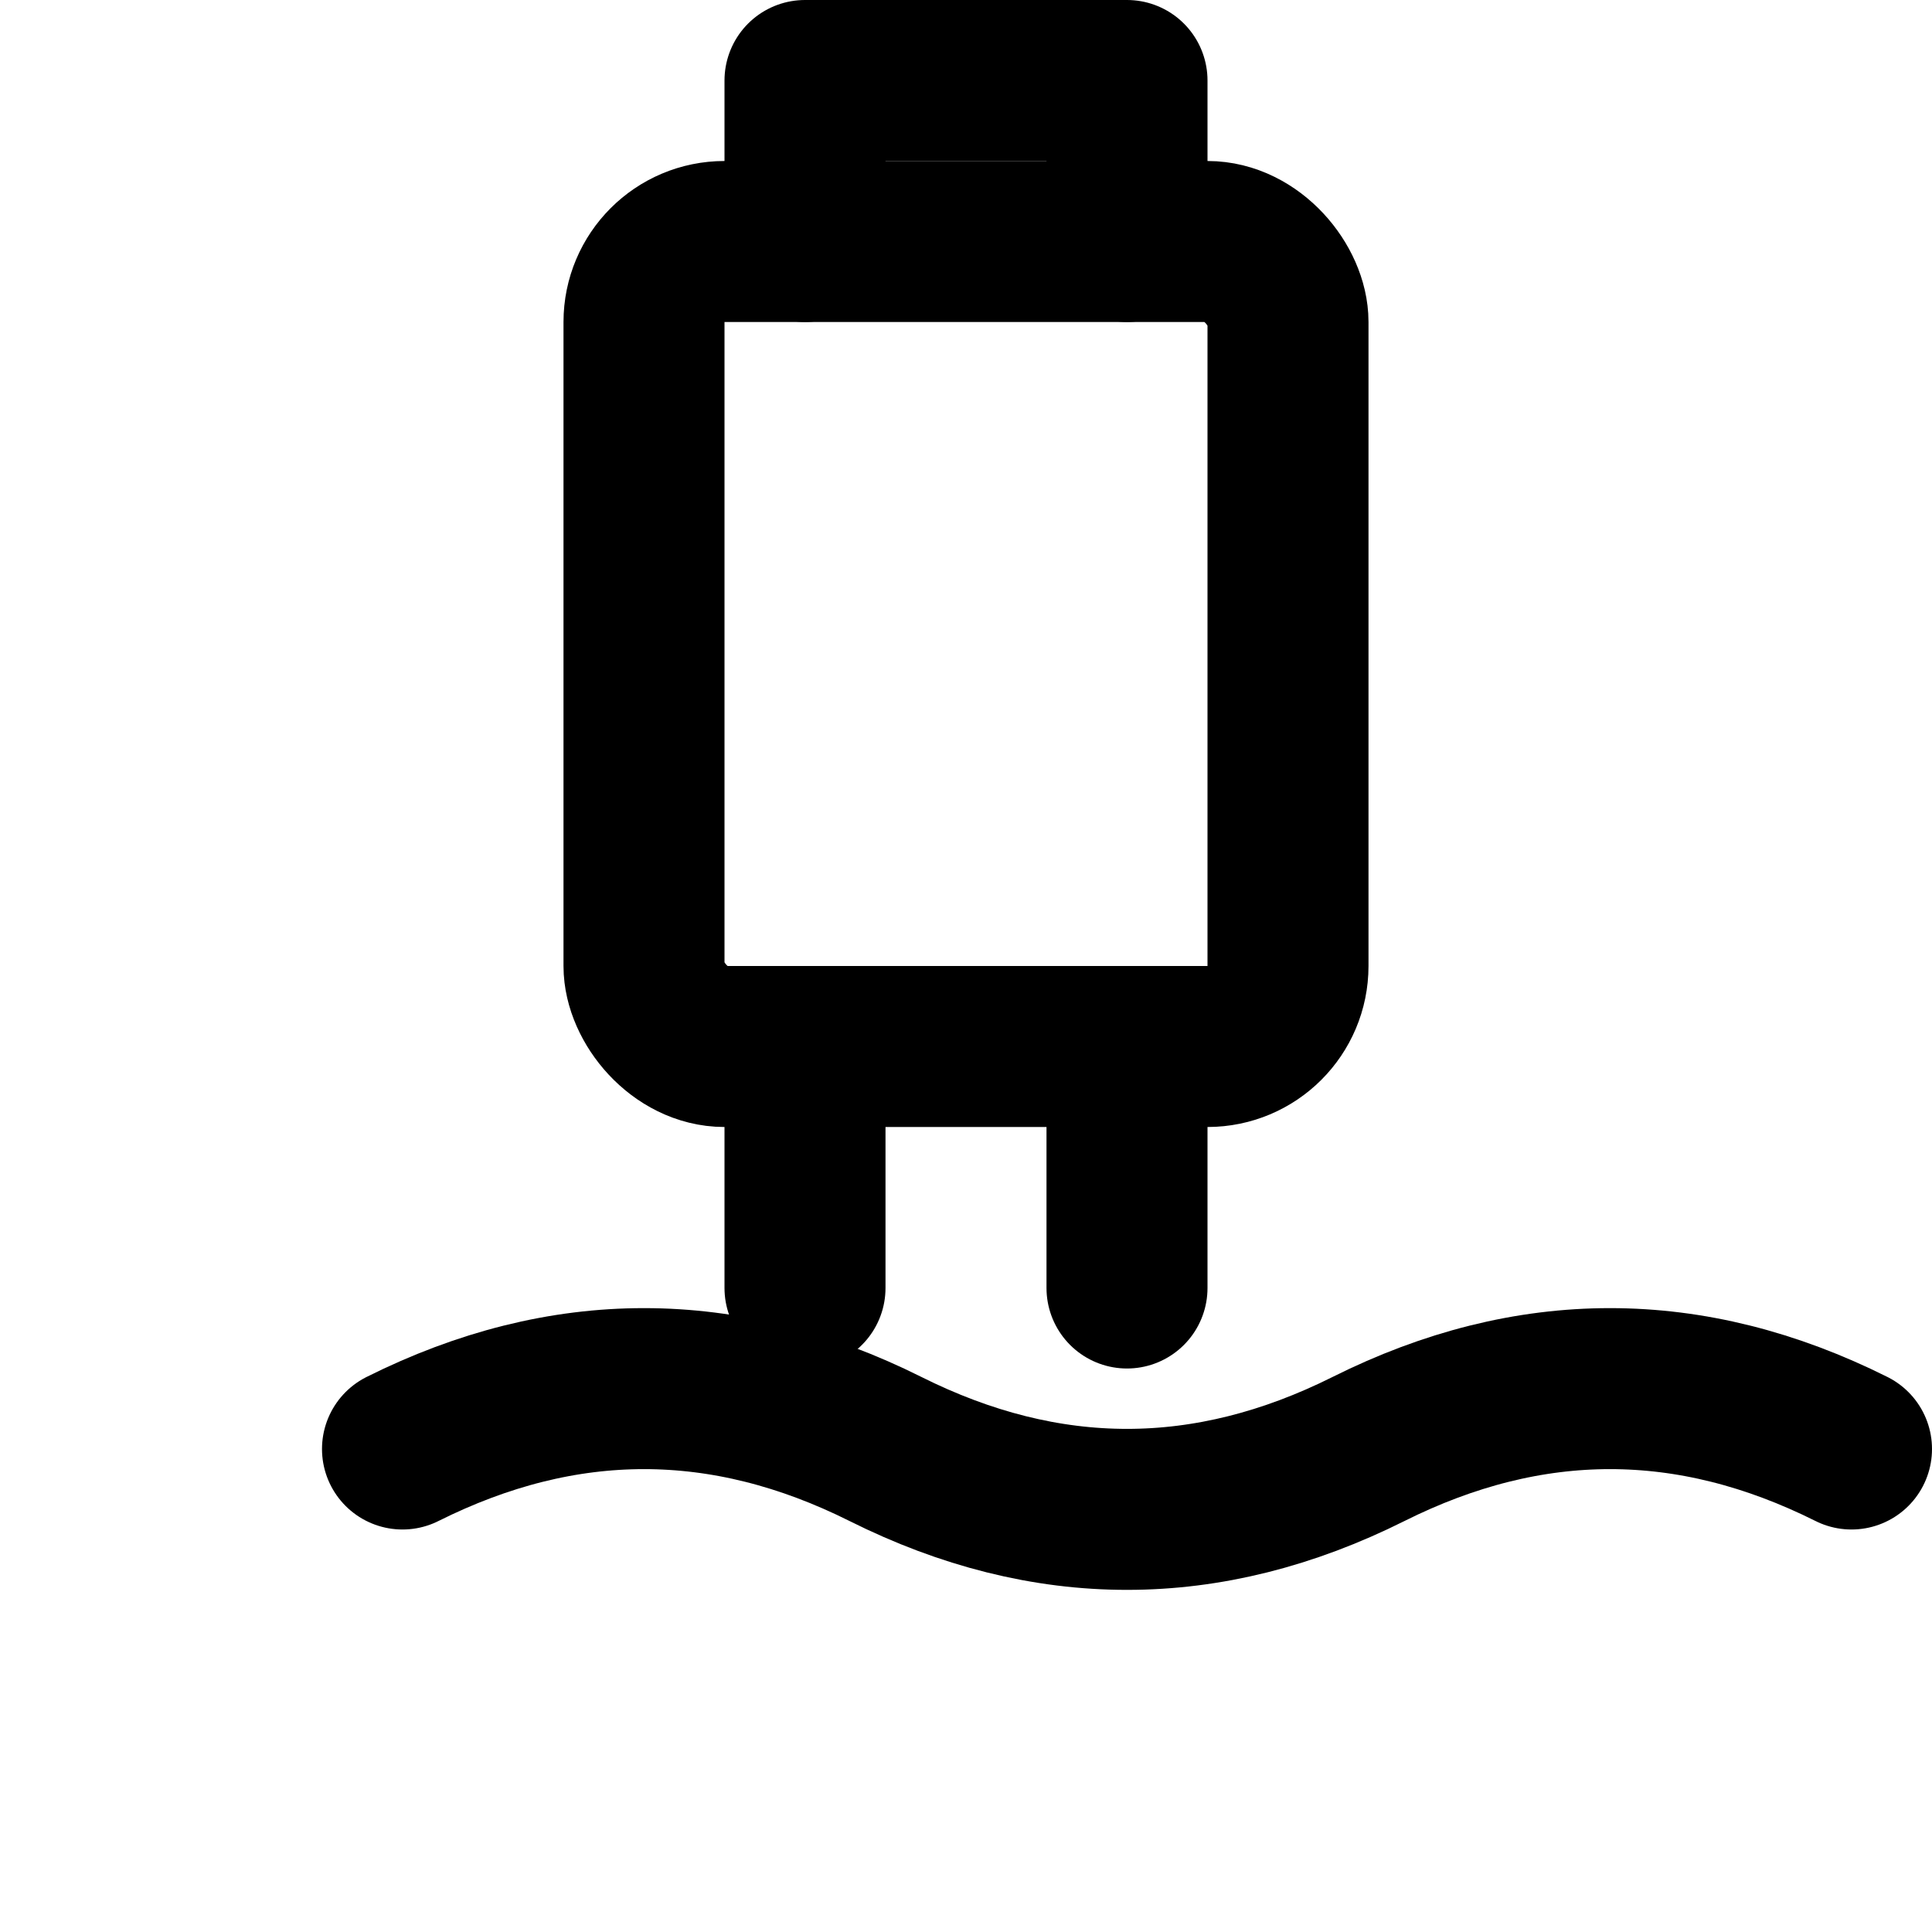
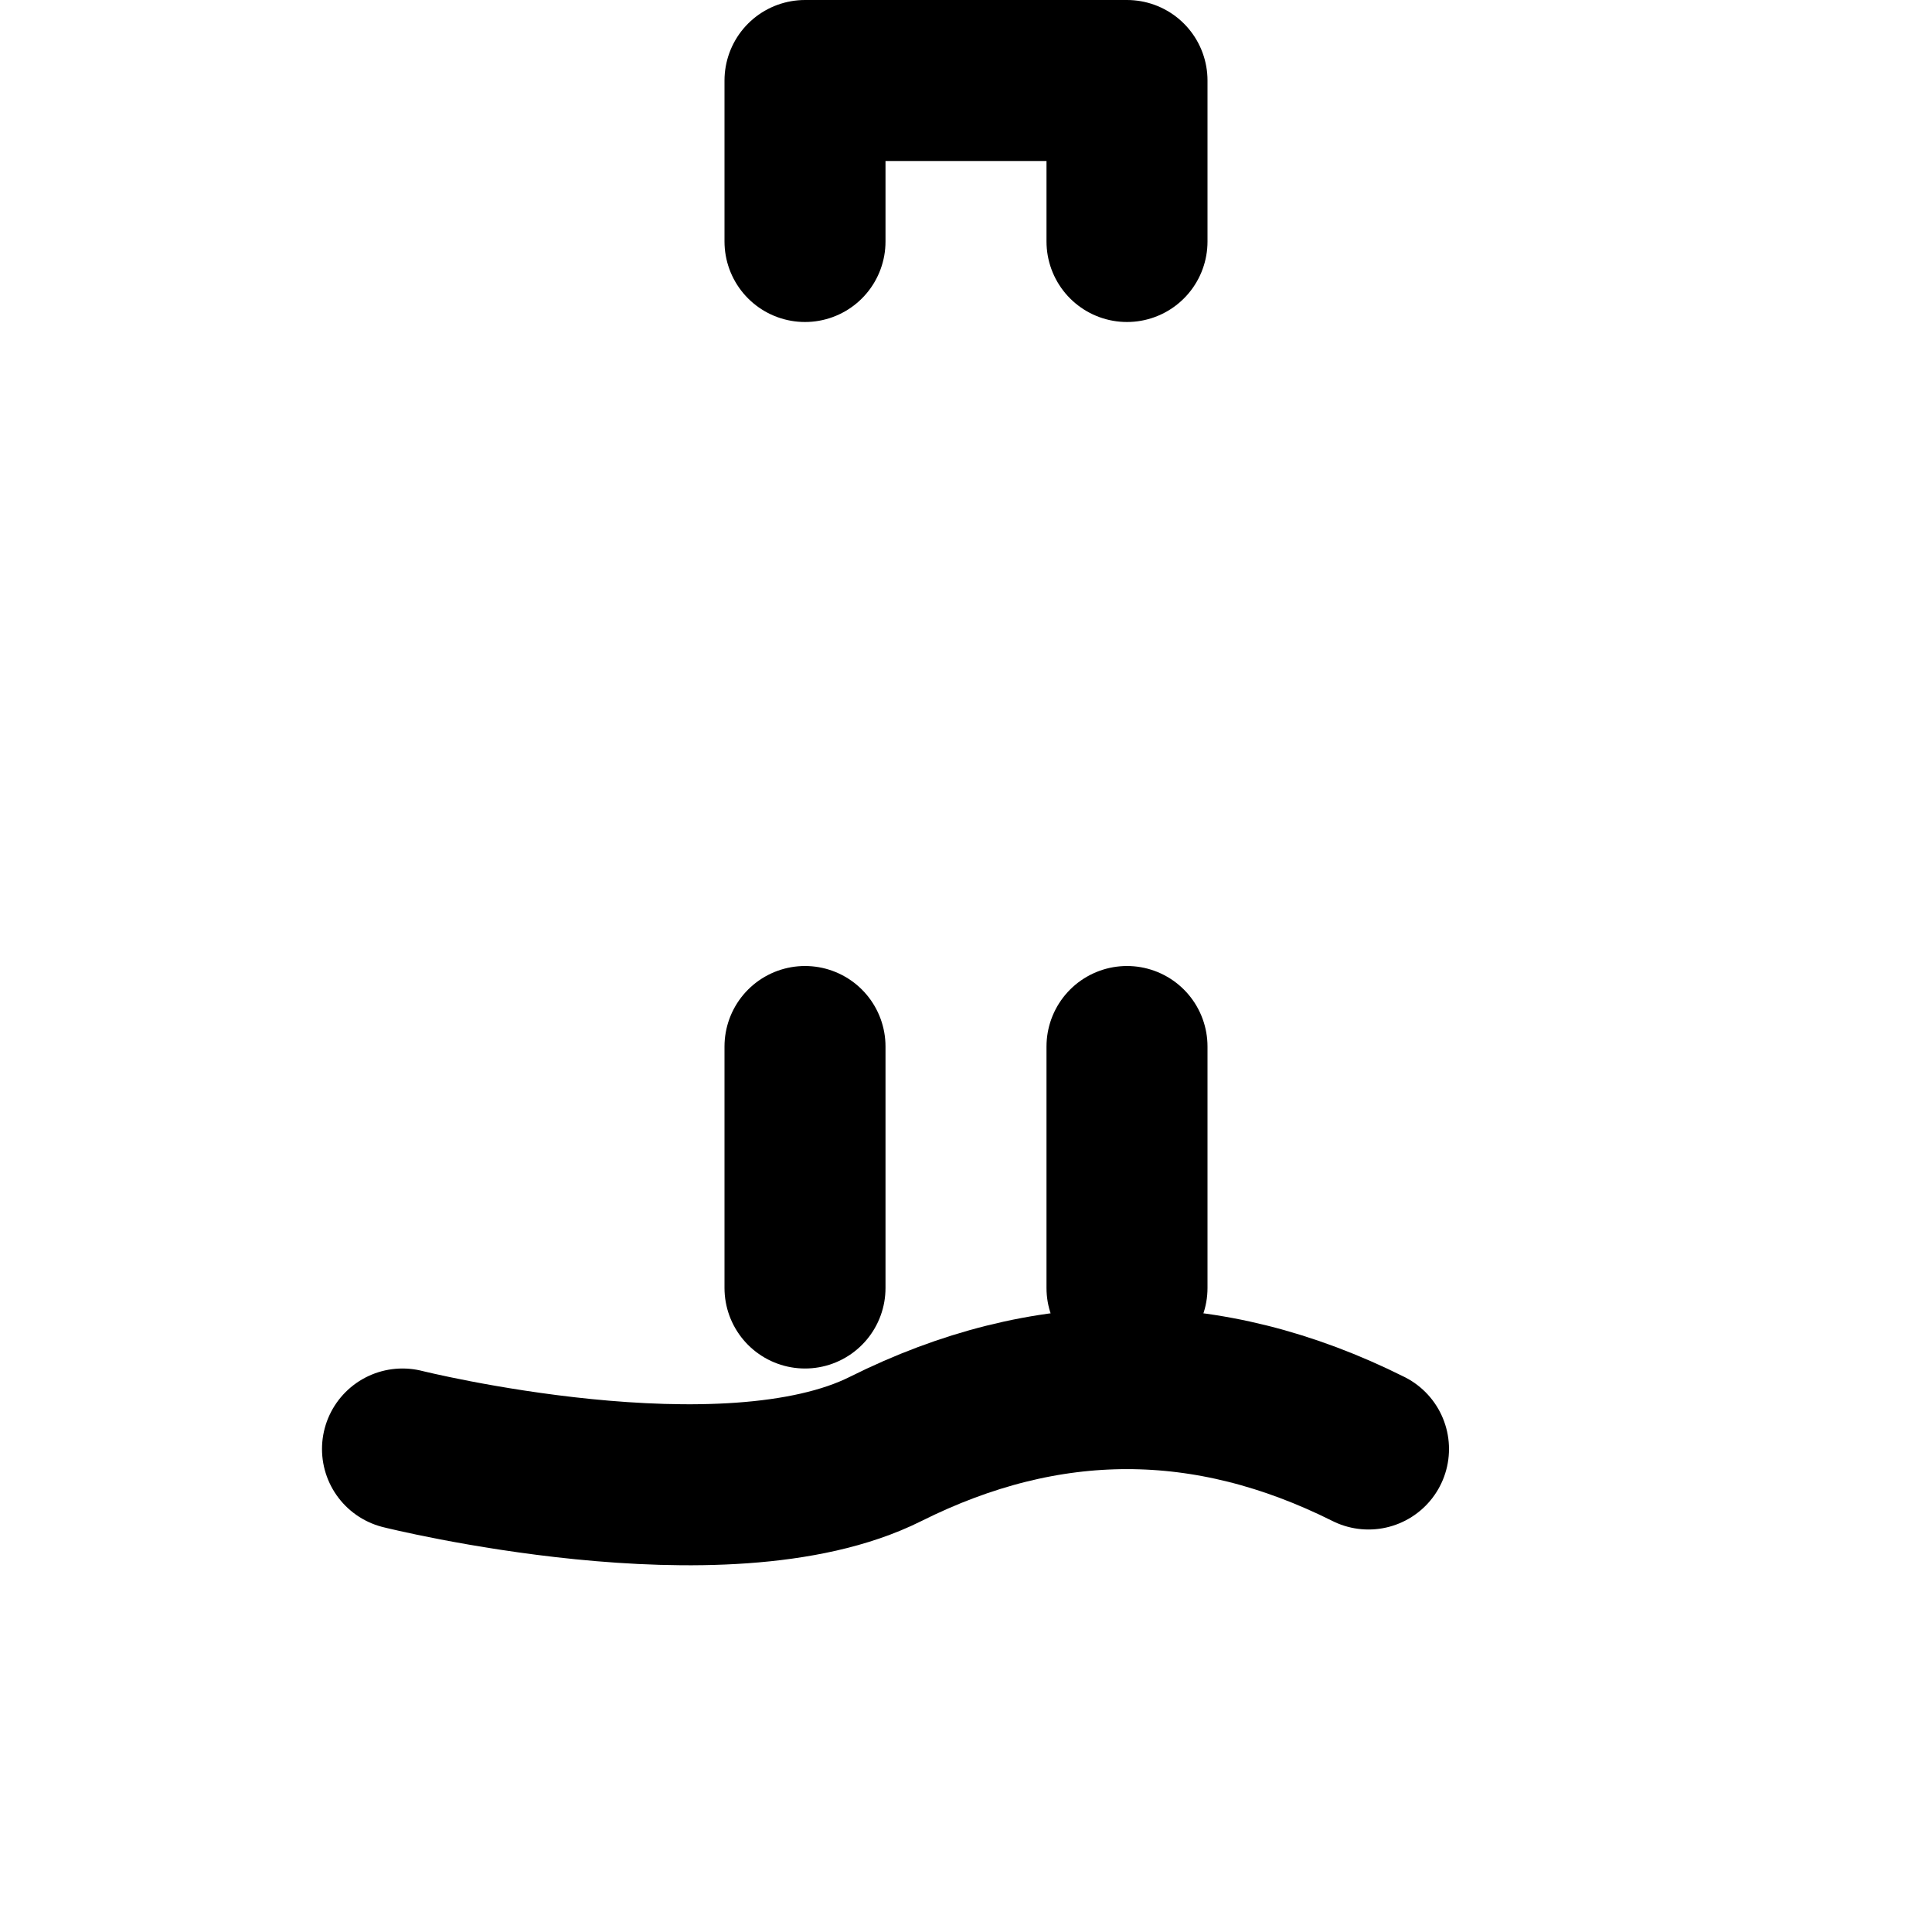
<svg xmlns="http://www.w3.org/2000/svg" viewBox="0 0 24 24" fill="none" stroke="currentColor" stroke-width="2" stroke-linecap="round" stroke-linejoin="round">
-   <rect x="8" y="3" width="8" height="10" rx="1" />
  <path d="M10 3V1h4v2" />
  <path d="M10 13v3" />
  <path d="M14 13v3" />
-   <path d="M5 18c2-1 4-1 6 0s4 1 6 0 4-1 6 0" />
+   <path d="M5 18s4 1 6 0 4-1 6 0" />
</svg>